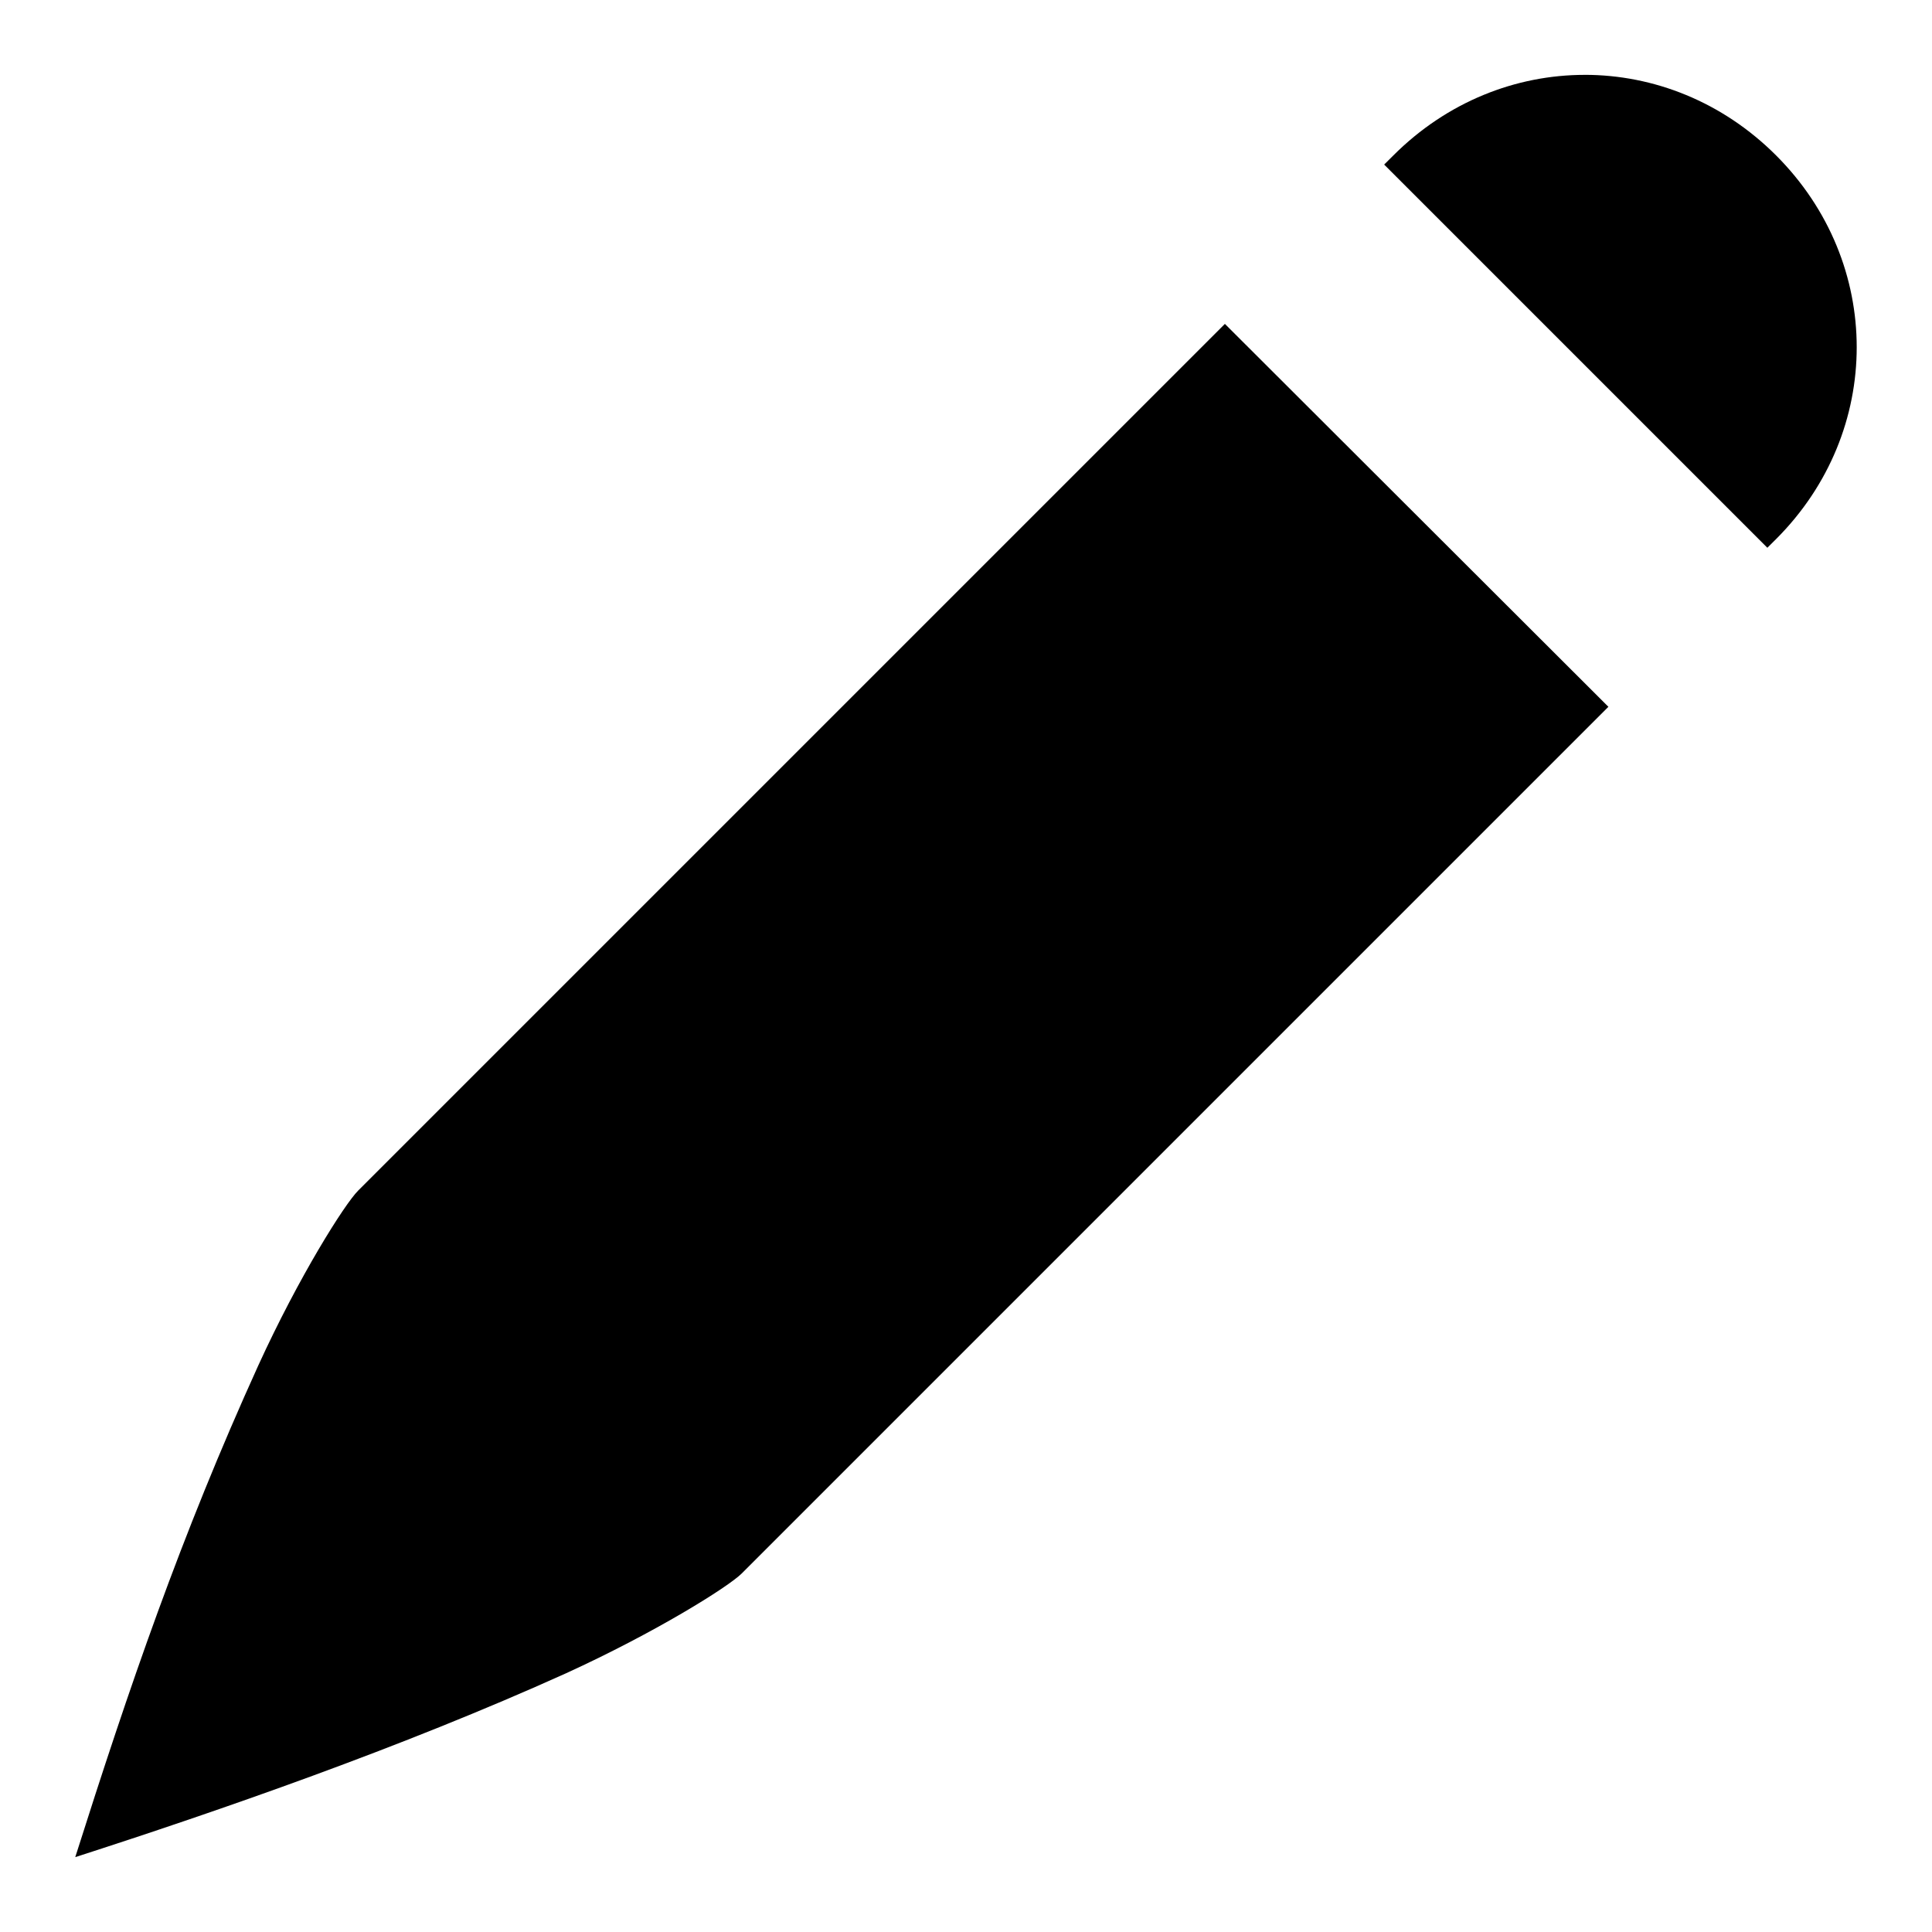
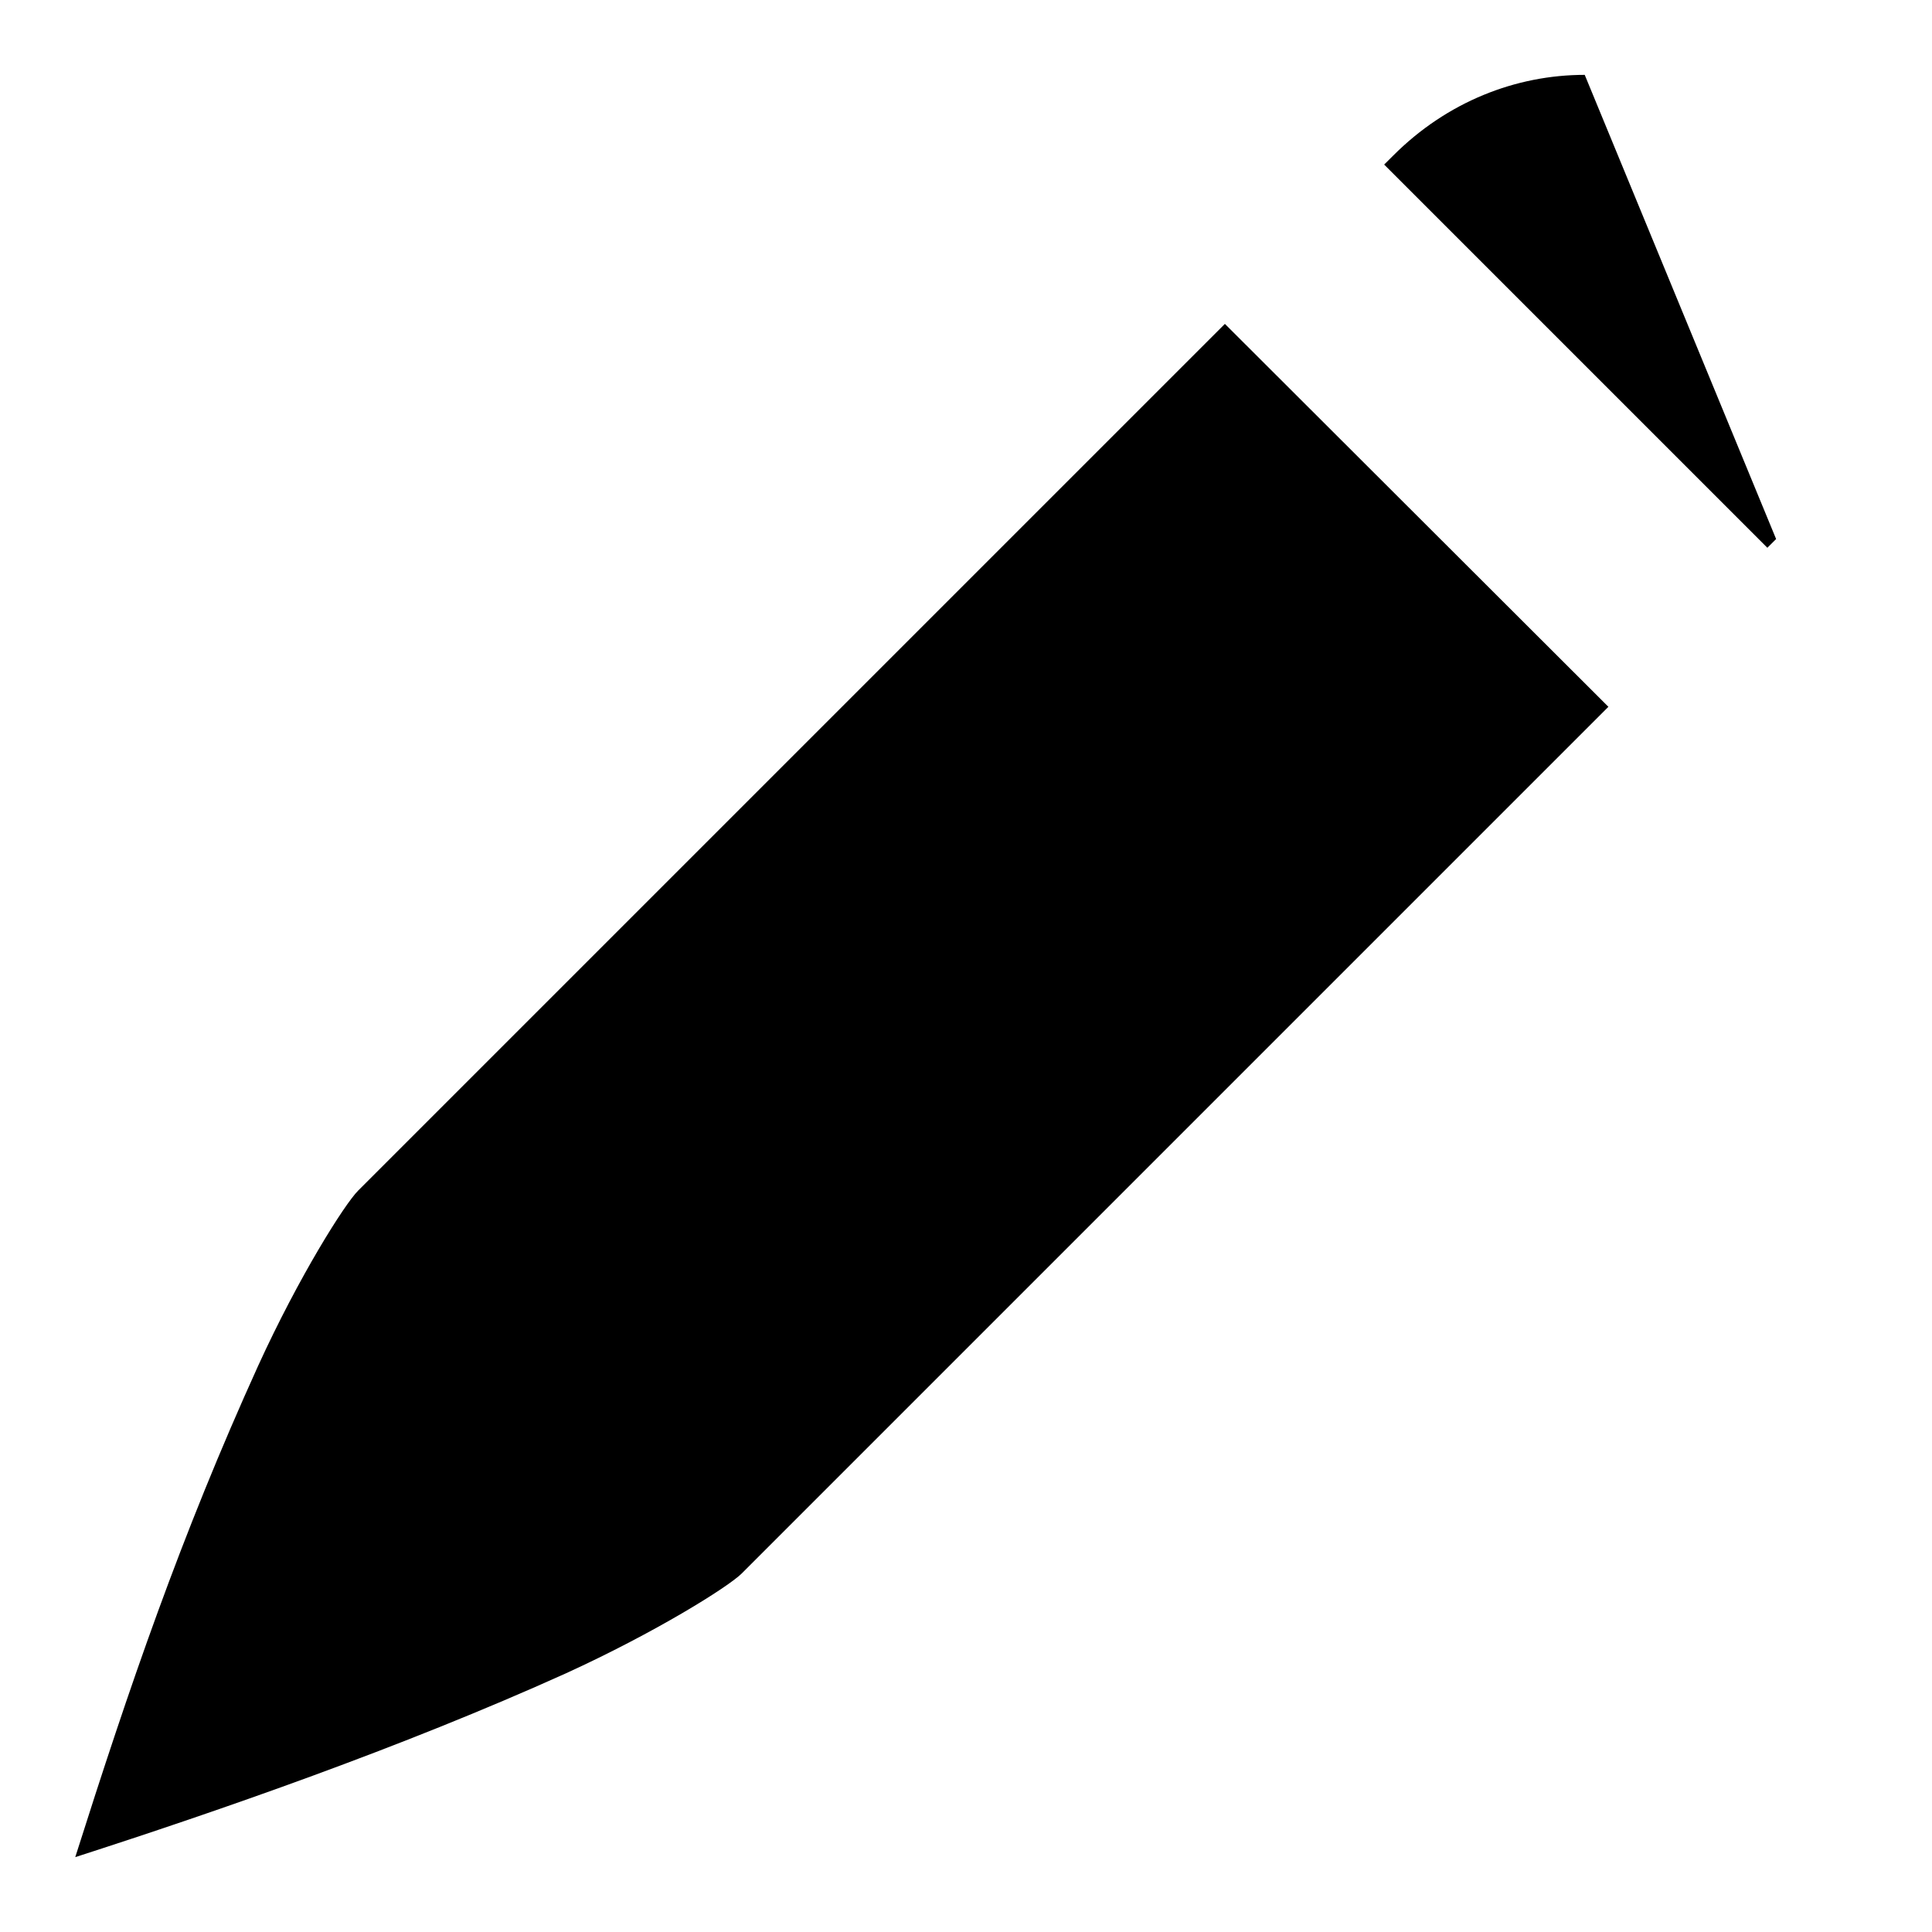
<svg xmlns="http://www.w3.org/2000/svg" fill="#000000" width="800px" height="800px" version="1.1" viewBox="144 144 512 512">
-   <path d="m563.97 163.84c-18.242 0-36.484 7.125-50.723 21.359l-2.43 2.414 101.55 101.55 2.324-2.312c28.477-28.477 28.477-73.18 0-101.66-14.238-14.238-32.484-21.359-50.723-21.359zm-95.359 65.996-229.69 229.68c-3.598 3.598-15.664 22.711-26.457 46.312-20.586 45.324-34.277 85.445-48.52 130.33 37.887-12.207 86.391-28.996 130.11-48.742 23.605-10.793 42.938-22.855 46.539-26.457l229.65-229.65z" />
+   <path d="m563.97 163.84c-18.242 0-36.484 7.125-50.723 21.359l-2.43 2.414 101.55 101.55 2.324-2.312zm-95.359 65.996-229.69 229.68c-3.598 3.598-15.664 22.711-26.457 46.312-20.586 45.324-34.277 85.445-48.52 130.33 37.887-12.207 86.391-28.996 130.11-48.742 23.605-10.793 42.938-22.855 46.539-26.457l229.65-229.65z" />
</svg>